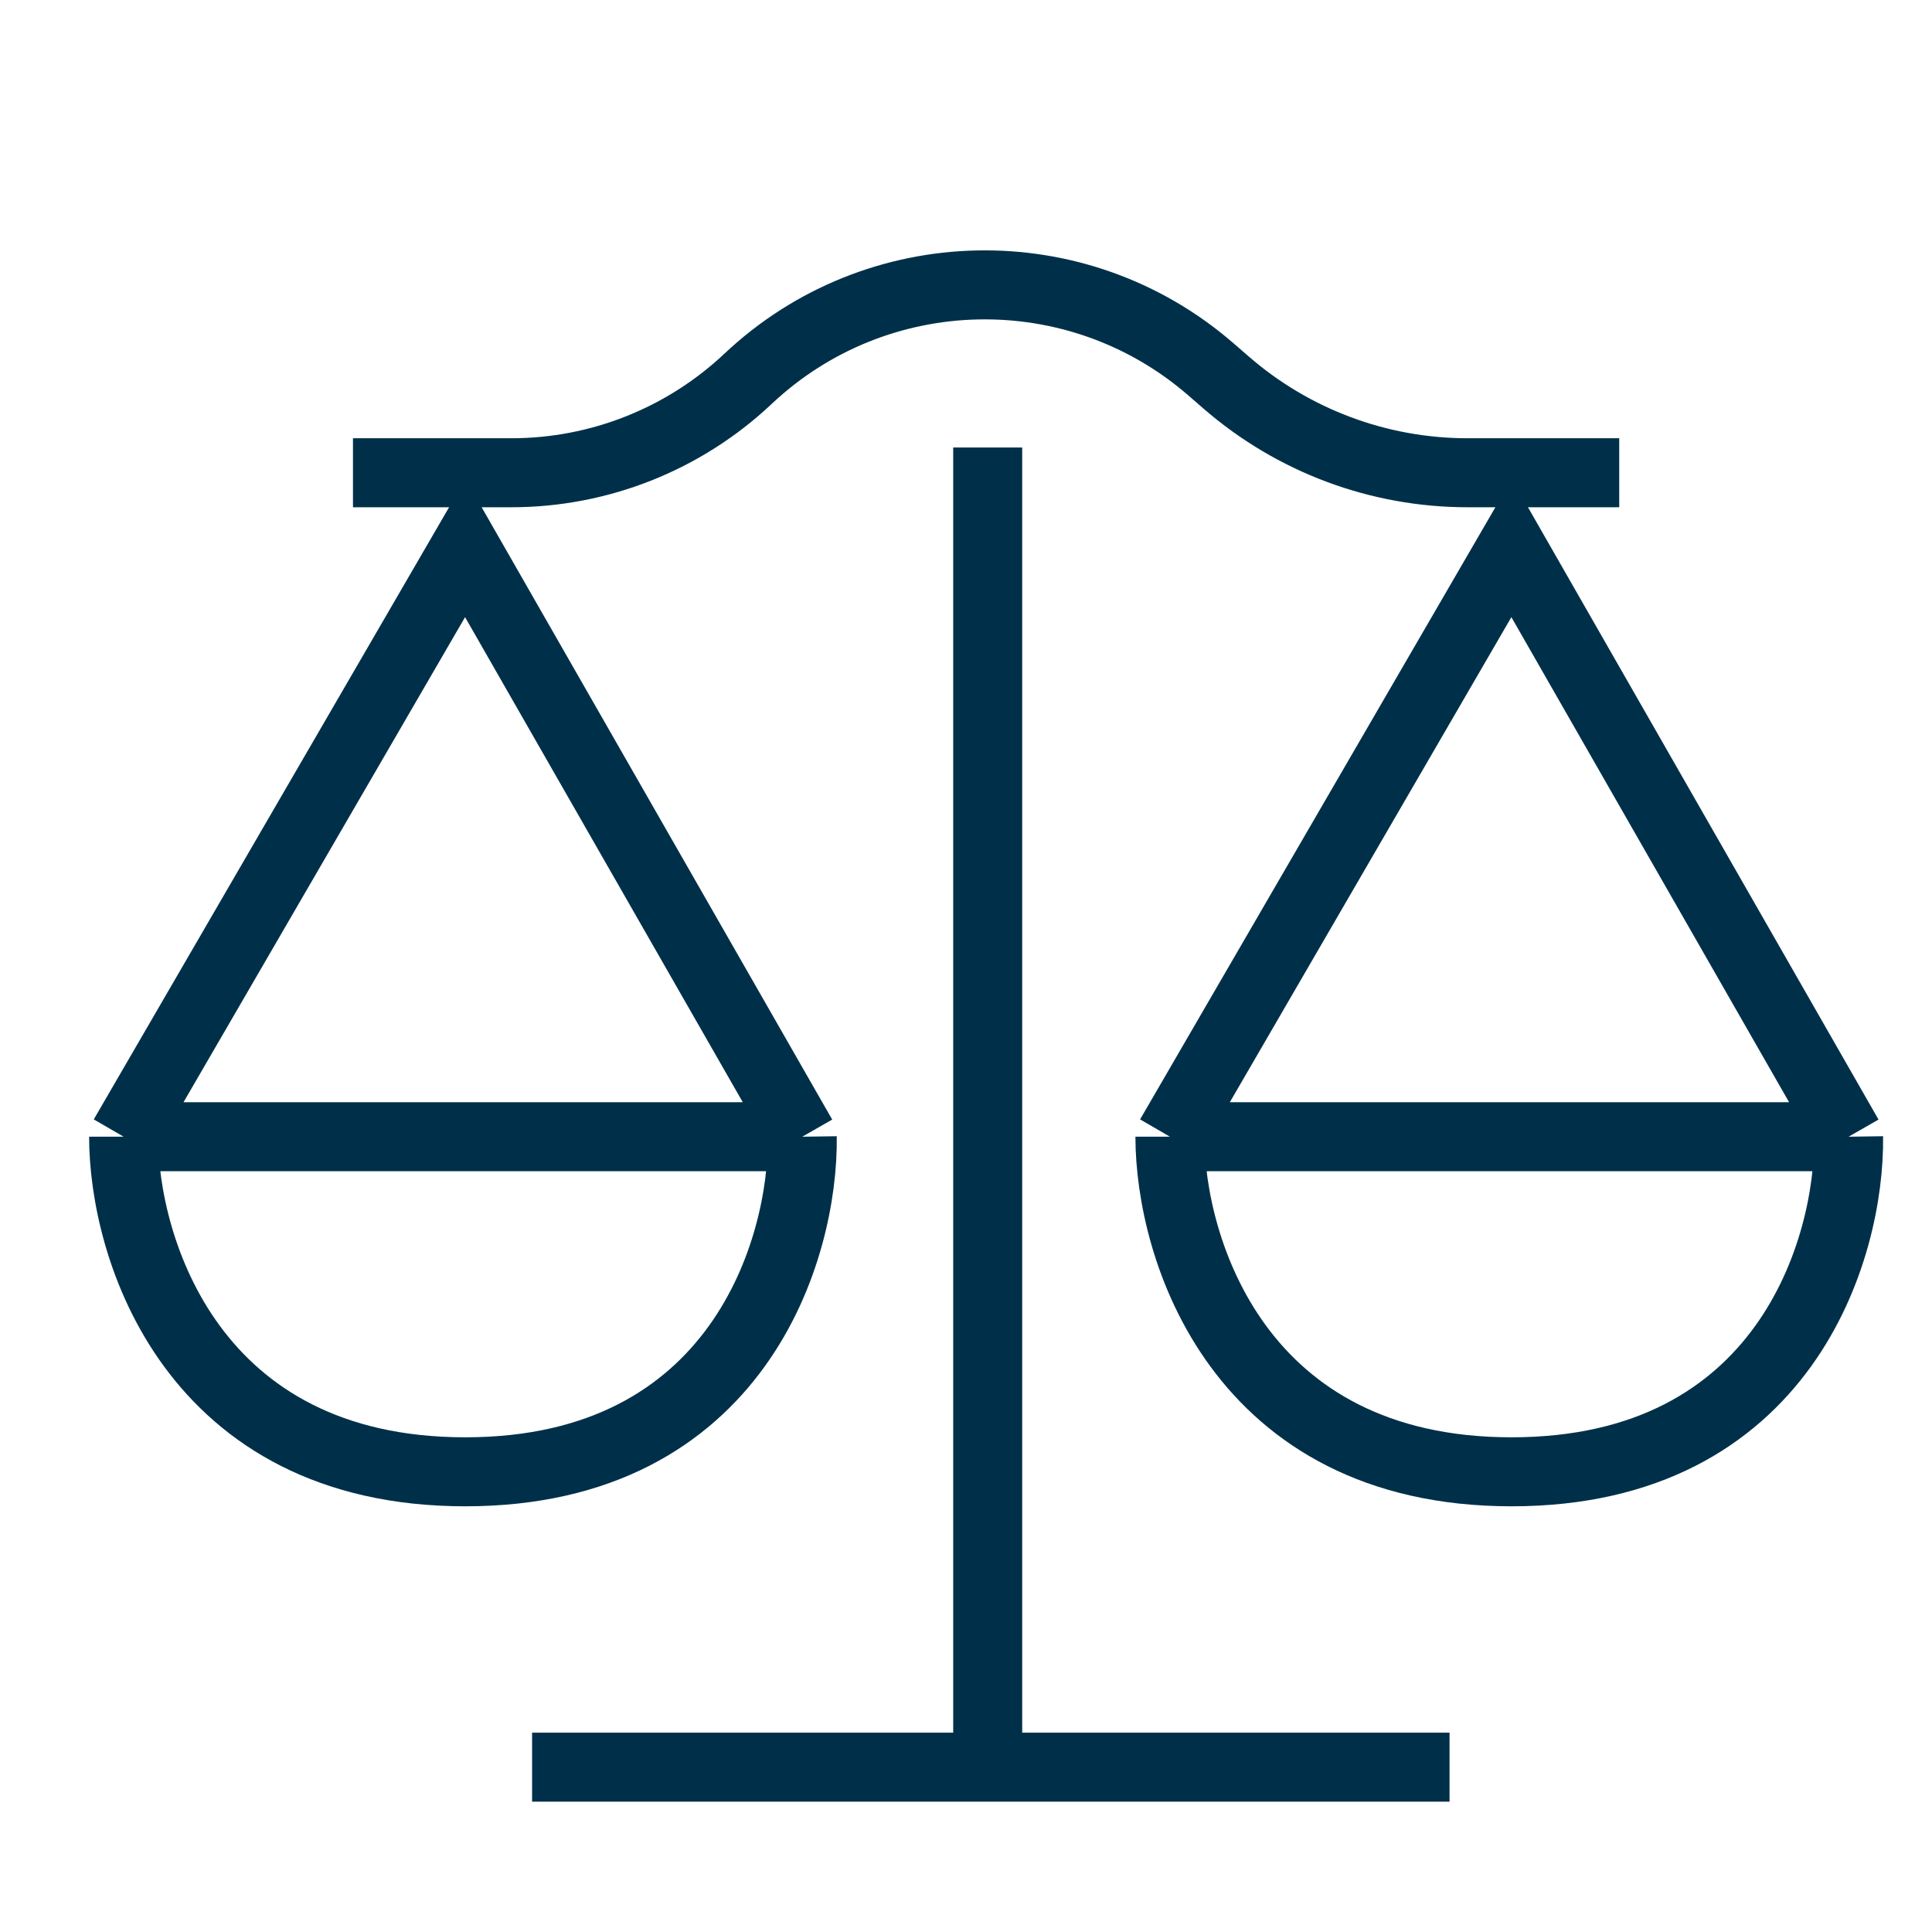
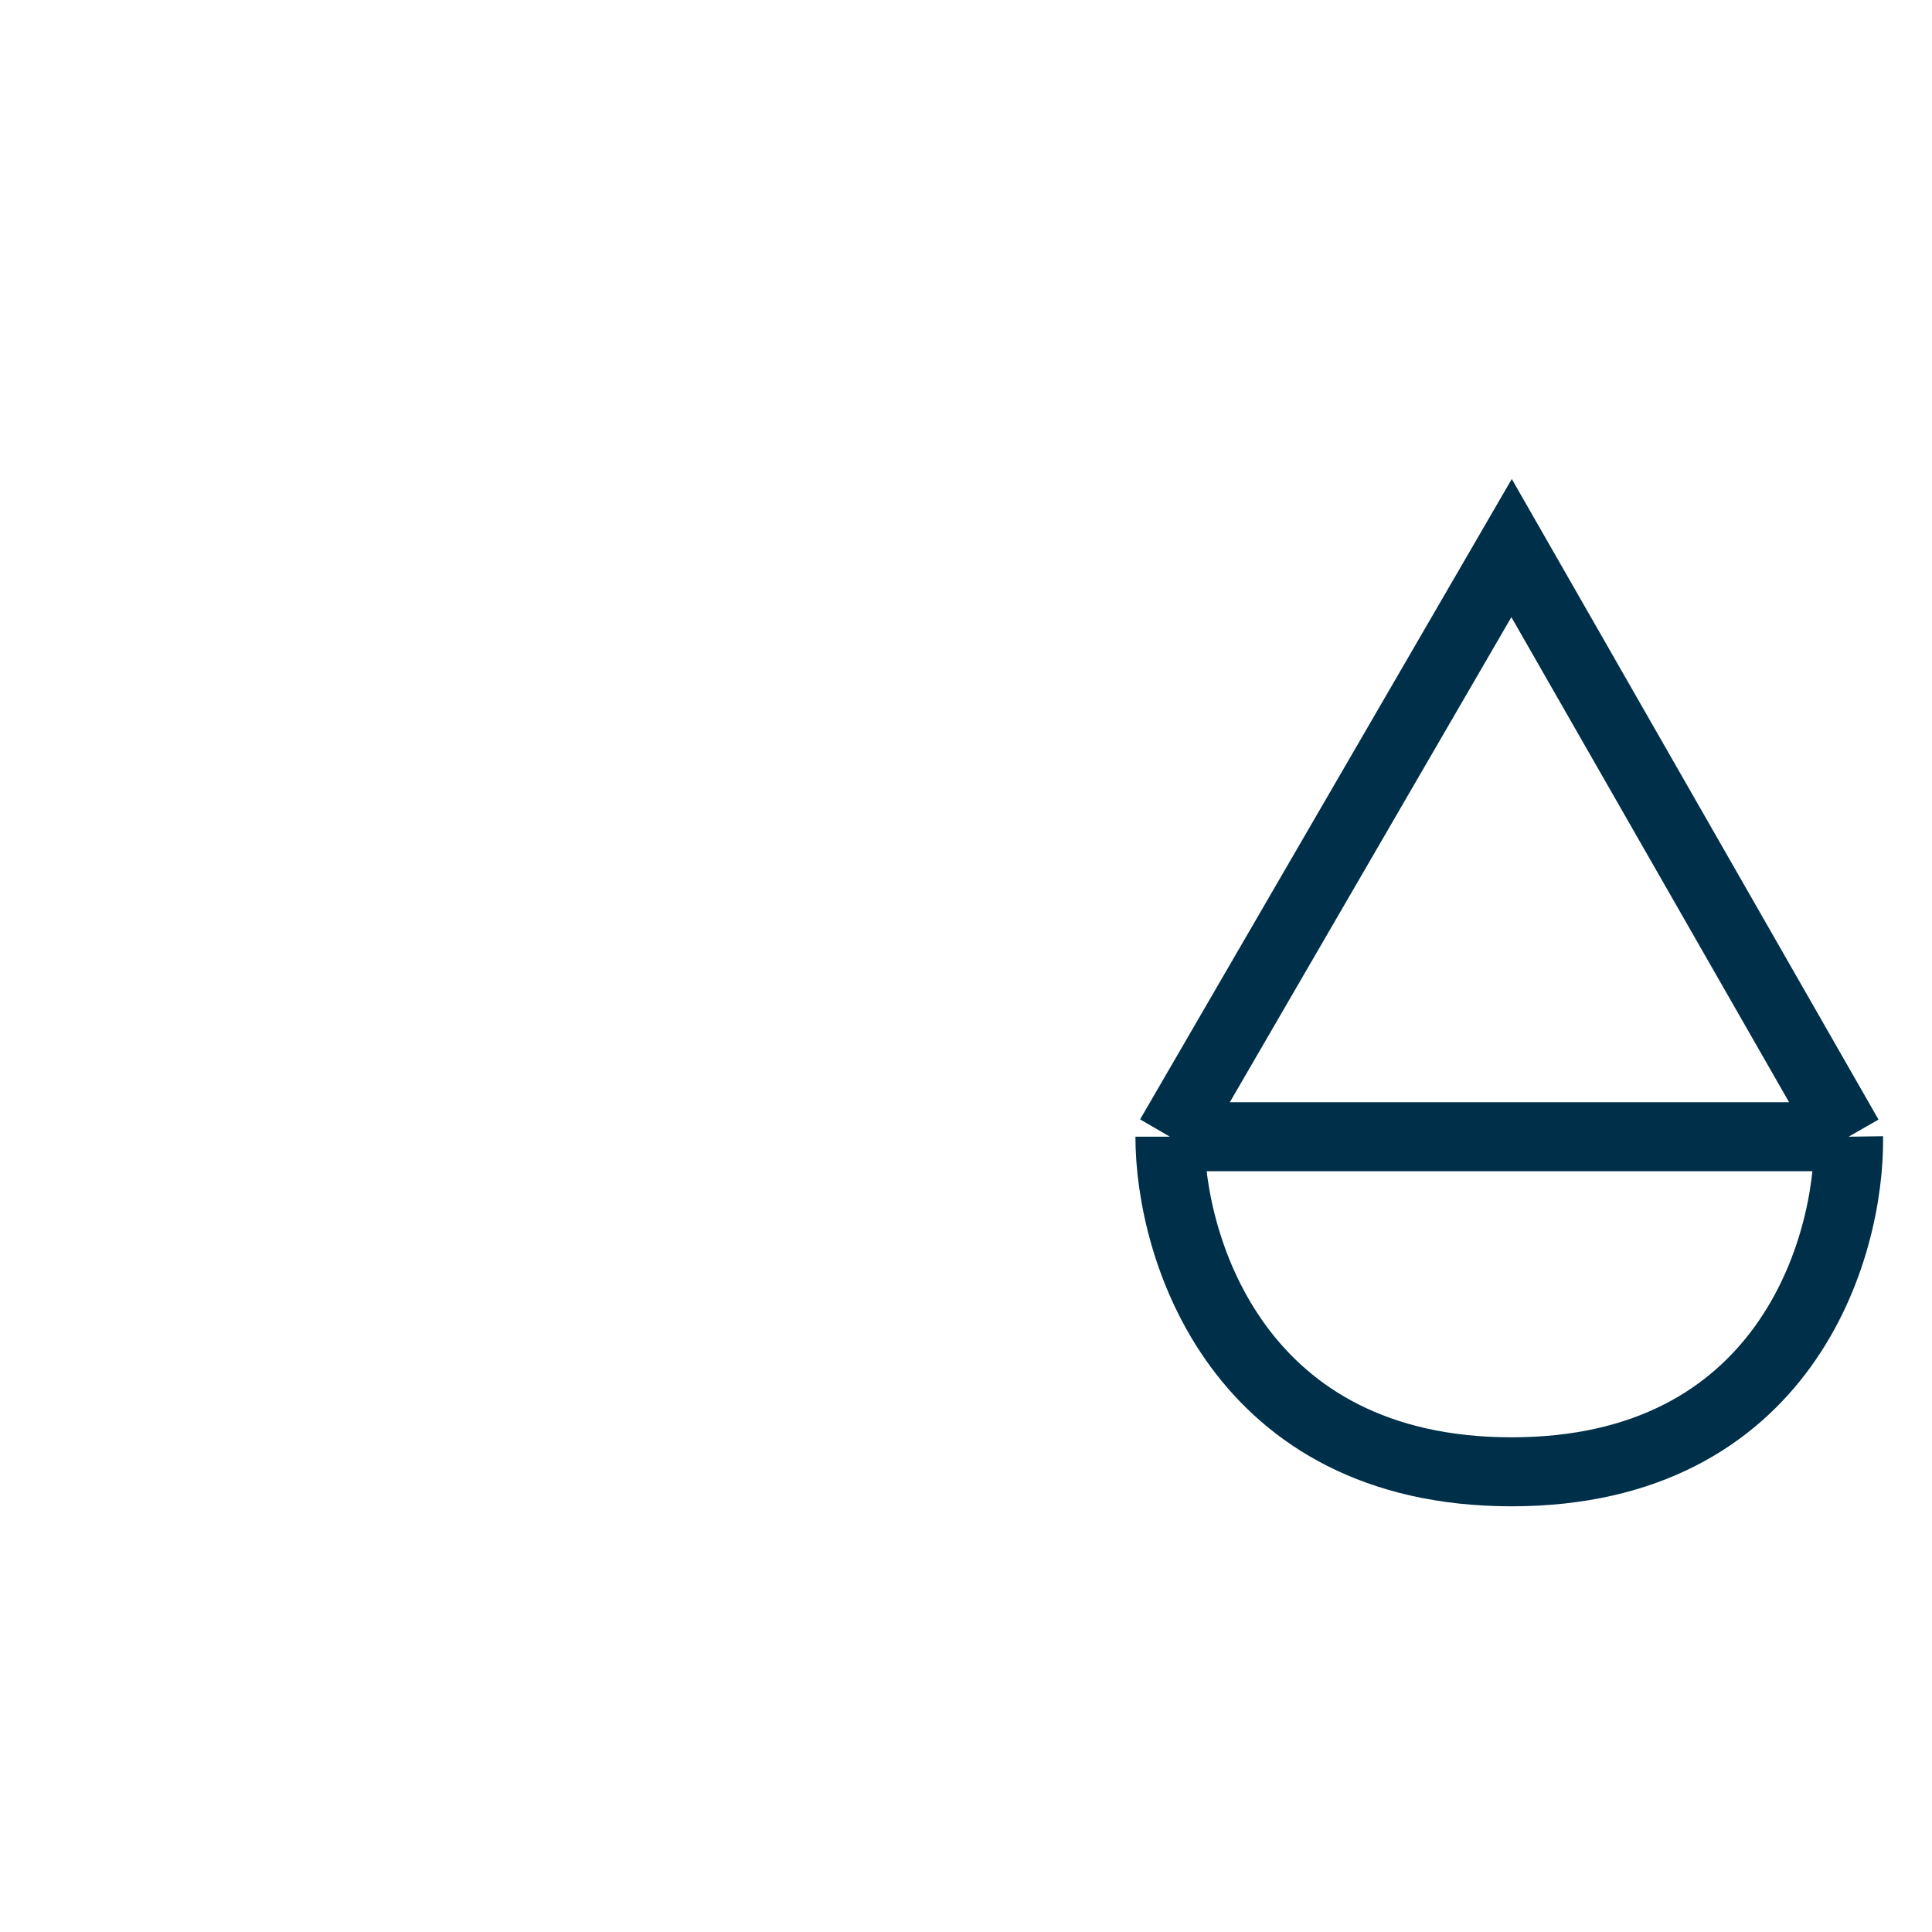
<svg xmlns="http://www.w3.org/2000/svg" width="56" height="56" viewBox="0 0 56 56" fill="none">
  <path d="M33.911 32.948L43.814 15.886L53.582 32.948M33.911 32.948H53.582M33.911 32.948C33.911 36.186 35.892 42.661 43.814 42.661C51.736 42.661 53.627 36.186 53.582 32.948" stroke="#003049" stroke-width="2" />
-   <path d="M3.583 32.948L13.486 15.886L23.254 32.948M3.583 32.948H23.254M3.583 32.948C3.583 36.186 5.564 42.661 13.486 42.661C21.407 42.661 23.299 36.186 23.254 32.948" stroke="#003049" stroke-width="2" />
-   <path d="M28.629 12.971V51.222M28.629 51.222H15.423M28.629 51.222H42.016" stroke="#003049" stroke-width="2" />
-   <path d="M10.231 13.703H14.822C17.372 13.703 19.826 12.729 21.682 10.98C25.42 7.458 31.217 7.339 35.096 10.703L35.548 11.095C37.488 12.777 39.969 13.703 42.536 13.703H46.934" stroke="#003049" stroke-width="2" />
</svg>